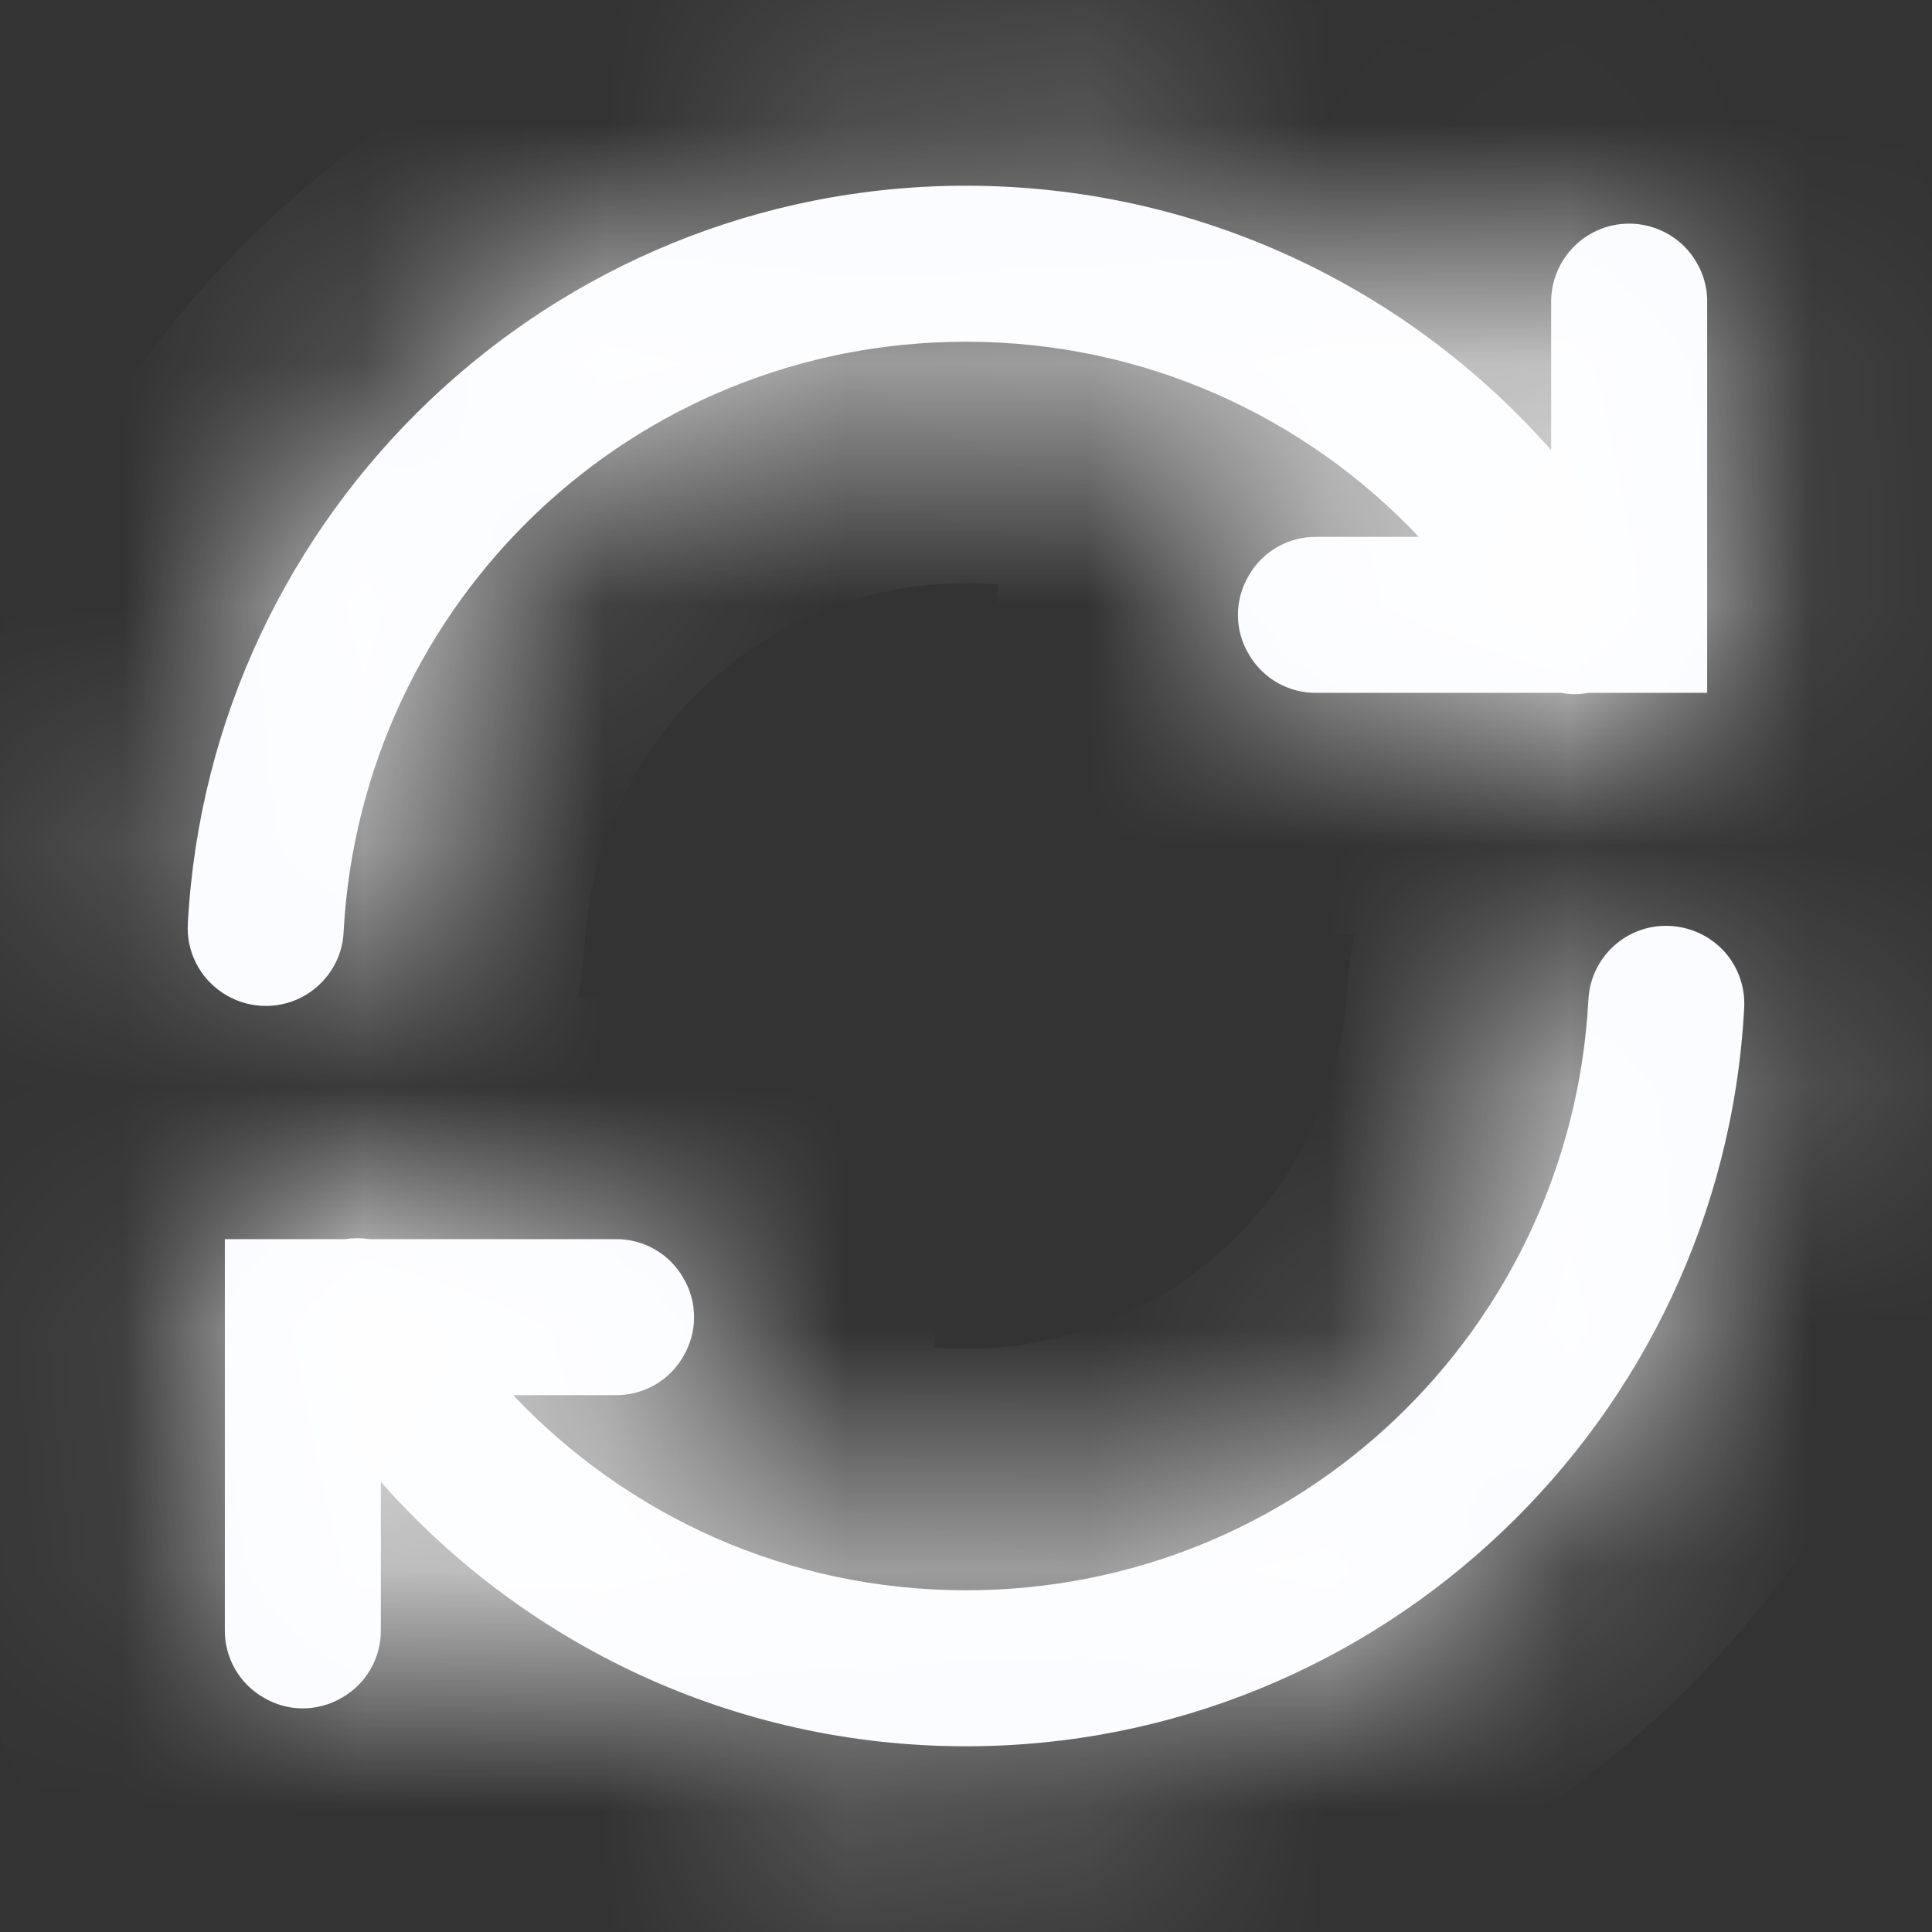
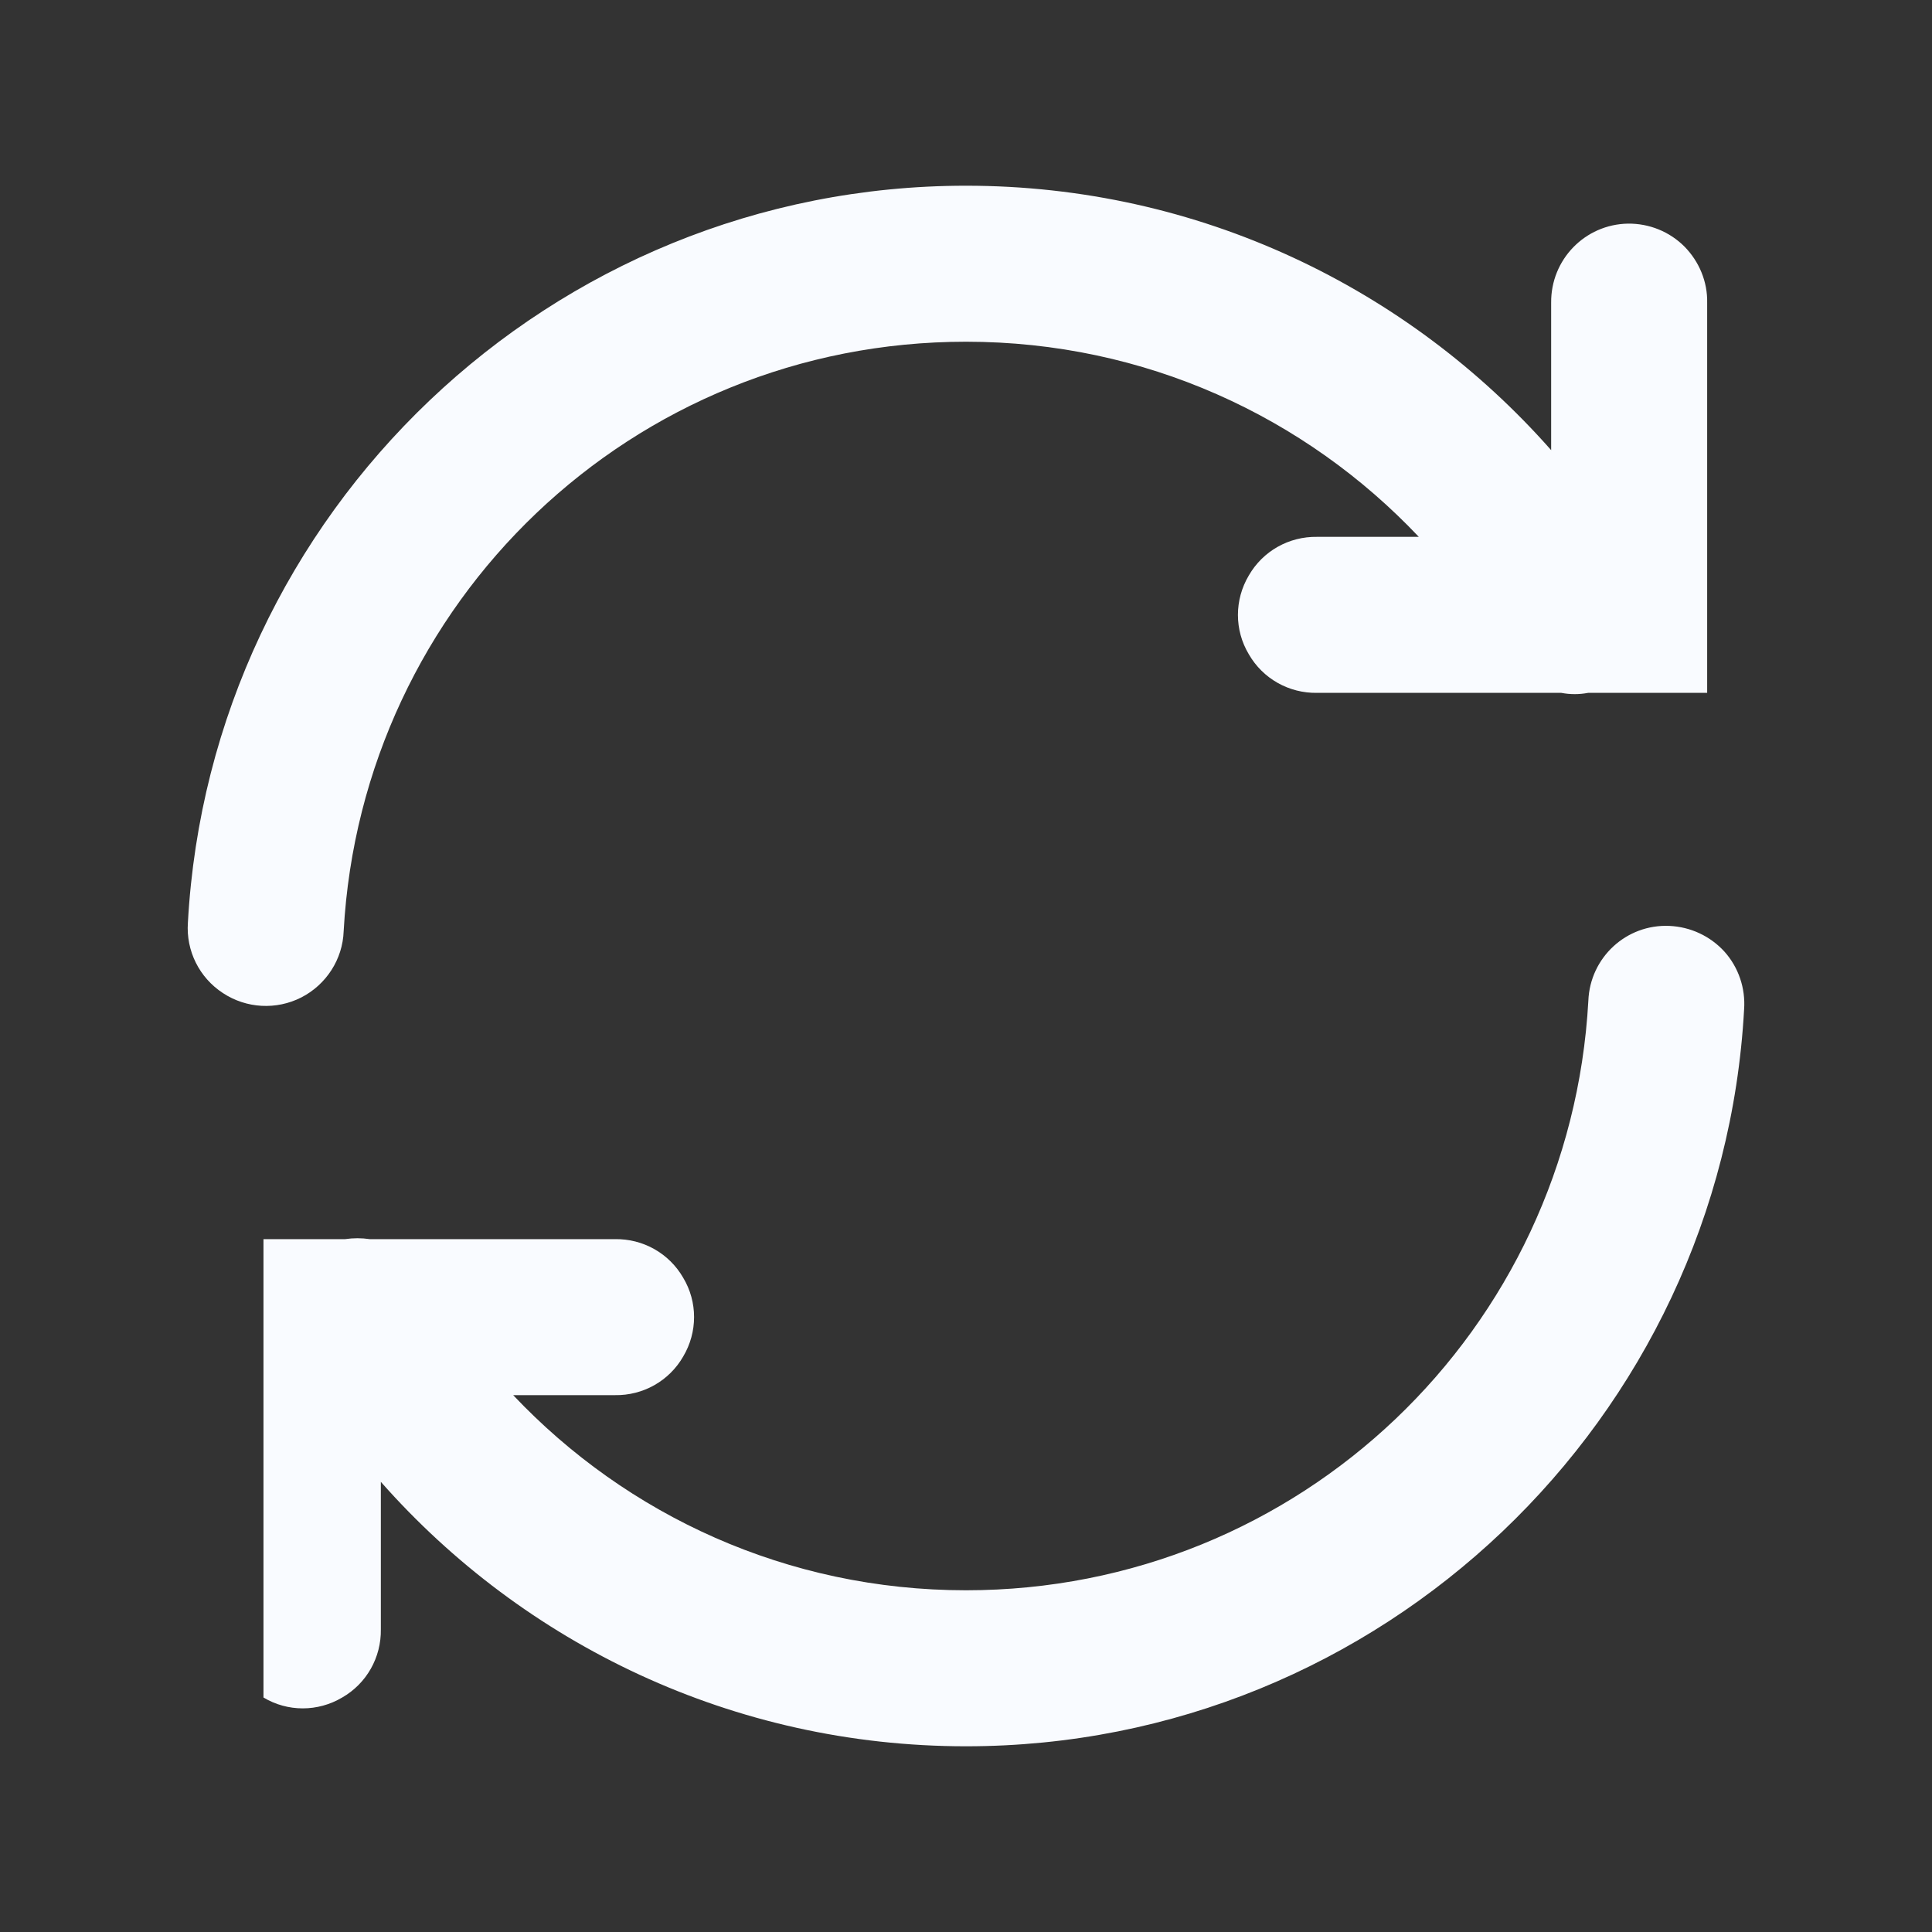
<svg xmlns="http://www.w3.org/2000/svg" width="8" height="8" viewBox="0 0 8 8" fill="none">
  <rect x="0" y="0" width="8" height="8" fill="#333333" stroke="none" />
  <mask id="path-1-inside-1" fill="white">
-     <path fill-rule="evenodd" clip-rule="evenodd" d="M0.778 3.821C0.871 2.123 2.28 0.769 4 0.769C4.964 0.769 5.831 1.193 6.423 1.864V1.254C6.421 1.075 6.563 0.929 6.741 0.926C6.829 0.925 6.913 0.959 6.975 1.021C7.036 1.083 7.071 1.167 7.069 1.254V2.869H6.576C6.539 2.876 6.502 2.876 6.465 2.869H5.454C5.337 2.871 5.229 2.81 5.171 2.709C5.111 2.609 5.111 2.484 5.171 2.383C5.229 2.282 5.337 2.221 5.454 2.223H5.875C5.405 1.726 4.741 1.415 4 1.415C2.617 1.415 1.498 2.494 1.423 3.856C1.419 3.972 1.351 4.077 1.248 4.13C1.144 4.183 1.02 4.176 0.923 4.112C0.825 4.048 0.77 3.937 0.778 3.821ZM6.577 4.144C6.584 3.965 6.734 3.826 6.913 3.834C7 3.838 7.082 3.876 7.141 3.941C7.199 4.006 7.228 4.092 7.222 4.179C7.129 5.877 5.72 7.231 4 7.231C3.036 7.231 2.169 6.807 1.577 6.136V6.746C1.579 6.863 1.518 6.971 1.417 7.029C1.316 7.089 1.191 7.089 1.091 7.029C0.99 6.971 0.929 6.863 0.931 6.746V5.131H1.429C1.463 5.126 1.497 5.126 1.531 5.131H2.546C2.663 5.129 2.771 5.19 2.829 5.291C2.889 5.391 2.889 5.516 2.829 5.617C2.771 5.718 2.663 5.779 2.546 5.777H2.125C2.595 6.274 3.259 6.585 4 6.585C5.383 6.585 6.502 5.506 6.577 4.144Z" />
-   </mask>
-   <path fill-rule="evenodd" clip-rule="evenodd" d="M0.778 3.821C0.871 2.123 2.28 0.769 4 0.769C4.964 0.769 5.831 1.193 6.423 1.864V1.254C6.421 1.075 6.563 0.929 6.741 0.926C6.829 0.925 6.913 0.959 6.975 1.021C7.036 1.083 7.071 1.167 7.069 1.254V2.869H6.576C6.539 2.876 6.502 2.876 6.465 2.869H5.454C5.337 2.871 5.229 2.81 5.171 2.709C5.111 2.609 5.111 2.484 5.171 2.383C5.229 2.282 5.337 2.221 5.454 2.223H5.875C5.405 1.726 4.741 1.415 4 1.415C2.617 1.415 1.498 2.494 1.423 3.856C1.419 3.972 1.351 4.077 1.248 4.13C1.144 4.183 1.02 4.176 0.923 4.112C0.825 4.048 0.77 3.937 0.778 3.821ZM6.577 4.144C6.584 3.965 6.734 3.826 6.913 3.834C7 3.838 7.082 3.876 7.141 3.941C7.199 4.006 7.228 4.092 7.222 4.179C7.129 5.877 5.72 7.231 4 7.231C3.036 7.231 2.169 6.807 1.577 6.136V6.746C1.579 6.863 1.518 6.971 1.417 7.029C1.316 7.089 1.191 7.089 1.091 7.029C0.99 6.971 0.929 6.863 0.931 6.746V5.131H1.429C1.463 5.126 1.497 5.126 1.531 5.131H2.546C2.663 5.129 2.771 5.19 2.829 5.291C2.889 5.391 2.889 5.516 2.829 5.617C2.771 5.718 2.663 5.779 2.546 5.777H2.125C2.595 6.274 3.259 6.585 4 6.585C5.383 6.585 6.502 5.506 6.577 4.144Z" fill="#F9FBFF" />
+     </mask>
+   <path fill-rule="evenodd" clip-rule="evenodd" d="M0.778 3.821C0.871 2.123 2.28 0.769 4 0.769C4.964 0.769 5.831 1.193 6.423 1.864V1.254C6.421 1.075 6.563 0.929 6.741 0.926C6.829 0.925 6.913 0.959 6.975 1.021C7.036 1.083 7.071 1.167 7.069 1.254V2.869H6.576C6.539 2.876 6.502 2.876 6.465 2.869H5.454C5.337 2.871 5.229 2.81 5.171 2.709C5.111 2.609 5.111 2.484 5.171 2.383C5.229 2.282 5.337 2.221 5.454 2.223H5.875C5.405 1.726 4.741 1.415 4 1.415C2.617 1.415 1.498 2.494 1.423 3.856C1.419 3.972 1.351 4.077 1.248 4.13C1.144 4.183 1.02 4.176 0.923 4.112C0.825 4.048 0.77 3.937 0.778 3.821ZM6.577 4.144C6.584 3.965 6.734 3.826 6.913 3.834C7 3.838 7.082 3.876 7.141 3.941C7.199 4.006 7.228 4.092 7.222 4.179C7.129 5.877 5.72 7.231 4 7.231C3.036 7.231 2.169 6.807 1.577 6.136V6.746C1.579 6.863 1.518 6.971 1.417 7.029C1.316 7.089 1.191 7.089 1.091 7.029V5.131H1.429C1.463 5.126 1.497 5.126 1.531 5.131H2.546C2.663 5.129 2.771 5.19 2.829 5.291C2.889 5.391 2.889 5.516 2.829 5.617C2.771 5.718 2.663 5.779 2.546 5.777H2.125C2.595 6.274 3.259 6.585 4 6.585C5.383 6.585 6.502 5.506 6.577 4.144Z" fill="#F9FBFF" />
  <path d="M0.778 3.821L1.776 3.886L1.777 3.876L0.778 3.821ZM6.423 1.864L5.673 2.526L7.423 4.508V1.864H6.423ZM6.423 1.254H7.423L7.423 1.24L6.423 1.254ZM6.741 0.926L6.755 1.926L6.755 1.926L6.741 0.926ZM6.975 1.021L6.267 1.728L6.267 1.728L6.975 1.021ZM7.069 1.254L6.069 1.239L6.069 1.247V1.254H7.069ZM7.069 2.869V3.869H8.069V2.869H7.069ZM6.576 2.869V1.869H6.492L6.409 1.883L6.576 2.869ZM6.465 2.869L6.635 1.884L6.551 1.869H6.465V2.869ZM5.454 2.869V1.869H5.446L5.438 1.869L5.454 2.869ZM5.171 2.709L6.035 2.206L6.031 2.2L5.171 2.709ZM5.171 2.383L6.031 2.892L6.035 2.886L5.171 2.383ZM5.454 2.223L5.438 3.223L5.446 3.223H5.454V2.223ZM5.875 2.223V3.223H8.199L6.602 1.536L5.875 2.223ZM1.423 3.856L0.424 3.801L0.424 3.81L0.424 3.818L1.423 3.856ZM1.248 4.13L0.792 3.24L0.792 3.24L1.248 4.13ZM0.923 4.112L0.37 4.946L0.374 4.949L0.923 4.112ZM6.913 3.834L6.956 2.835L6.955 2.835L6.913 3.834ZM6.577 4.144L7.576 4.199L7.576 4.191L7.576 4.183L6.577 4.144ZM7.141 3.941L7.886 3.275L7.883 3.271L7.141 3.941ZM7.222 4.179L6.225 4.107L6.224 4.116L6.223 4.124L7.222 4.179ZM1.577 6.136L2.327 5.474L0.577 3.492V6.136H1.577ZM1.577 6.746H0.577V6.754L0.577 6.762L1.577 6.746ZM1.417 7.029L0.914 6.165L0.908 6.169L1.417 7.029ZM1.091 7.029L1.6 6.169L1.594 6.165L1.091 7.029ZM0.931 6.746L1.931 6.762L1.931 6.754V6.746H0.931ZM0.931 5.131V4.131H-0.069V5.131H0.931ZM1.429 5.131V6.131H1.503L1.576 6.12L1.429 5.131ZM1.531 5.131L1.385 6.12L1.458 6.131H1.531V5.131ZM2.546 5.131V6.131H2.554L2.562 6.131L2.546 5.131ZM2.829 5.291L1.965 5.794L1.969 5.8L2.829 5.291ZM2.829 5.617L1.969 5.108L1.965 5.114L2.829 5.617ZM2.546 5.777L2.562 4.777L2.554 4.777H2.546V5.777ZM2.125 5.777V4.777H-0.201L1.399 6.465L2.125 5.777ZM4 -0.231C1.744 -0.231 -0.098 1.542 -0.22 3.766L1.777 3.876C1.841 2.703 2.815 1.769 4 1.769V-0.231ZM7.173 1.202C6.399 0.325 5.263 -0.231 4 -0.231V1.769C4.664 1.769 5.262 2.06 5.673 2.526L7.173 1.202ZM5.423 1.254V1.864H7.423V1.254H5.423ZM6.727 -0.074C5.997 -0.063 5.413 0.537 5.423 1.268L7.423 1.24C7.428 1.613 7.13 1.921 6.755 1.926L6.727 -0.074ZM7.682 0.314C7.429 0.061 7.084 -0.079 6.727 -0.074L6.755 1.926C6.573 1.929 6.397 1.858 6.267 1.728L7.682 0.314ZM8.069 1.268C8.074 0.91 7.934 0.566 7.682 0.314L6.267 1.728C6.139 1.599 6.067 1.423 6.069 1.239L8.069 1.268ZM8.069 2.869V1.254H6.069V2.869H8.069ZM6.576 3.869H7.069V1.869H6.576V3.869ZM6.295 3.855C6.445 3.881 6.597 3.88 6.744 3.855L6.409 1.883C6.482 1.871 6.558 1.871 6.635 1.884L6.295 3.855ZM5.454 3.869H6.465V1.869H5.454V3.869ZM4.306 3.211C4.546 3.624 4.99 3.877 5.47 3.869L5.438 1.869C5.685 1.865 5.913 1.996 6.035 2.206L4.306 3.211ZM4.31 1.874C4.065 2.289 4.065 2.804 4.31 3.218L6.031 2.2C6.158 2.414 6.158 2.679 6.031 2.892L4.31 1.874ZM5.47 1.223C4.99 1.215 4.546 1.468 4.306 1.881L6.035 2.886C5.913 3.096 5.685 3.227 5.438 3.223L5.47 1.223ZM5.875 1.223H5.454V3.223H5.875V1.223ZM4 2.415C4.454 2.415 4.859 2.604 5.149 2.911L6.602 1.536C5.951 0.849 5.028 0.415 4 0.415V2.415ZM2.421 3.911C2.468 3.073 3.154 2.415 4 2.415V0.415C2.081 0.415 0.528 1.914 0.424 3.801L2.421 3.911ZM1.703 5.02C2.125 4.804 2.404 4.376 2.422 3.894L0.424 3.818C0.433 3.569 0.577 3.35 0.792 3.24L1.703 5.02ZM0.374 4.949C0.771 5.209 1.278 5.238 1.703 5.02L0.792 3.24C1.01 3.128 1.269 3.144 1.471 3.276L0.374 4.949ZM-0.22 3.756C-0.251 4.229 -0.026 4.683 0.37 4.946L1.475 3.279C1.677 3.413 1.792 3.645 1.776 3.886L-0.22 3.756ZM6.955 2.835C6.222 2.804 5.606 3.375 5.578 4.105L7.576 4.183C7.562 4.556 7.246 4.849 6.87 4.833L6.955 2.835ZM7.883 3.271C7.644 3.007 7.311 2.85 6.956 2.835L6.869 4.833C6.689 4.825 6.519 4.745 6.398 4.611L7.883 3.271ZM8.219 4.252C8.245 3.891 8.123 3.54 7.886 3.275L6.395 4.607C6.274 4.473 6.211 4.293 6.225 4.107L8.219 4.252ZM4 8.231C6.256 8.231 8.098 6.458 8.22 4.234L6.223 4.124C6.159 5.297 5.185 6.231 4 6.231V8.231ZM0.827 6.798C1.601 7.675 2.737 8.231 4 8.231V6.231C3.336 6.231 2.738 5.94 2.327 5.474L0.827 6.798ZM2.577 6.746V6.136H0.577V6.746H2.577ZM1.919 7.894C2.332 7.654 2.585 7.21 2.577 6.73L0.577 6.762C0.573 6.515 0.704 6.287 0.914 6.165L1.919 7.894ZM0.582 7.89C0.996 8.135 1.511 8.135 1.926 7.89L0.908 6.169C1.121 6.042 1.386 6.042 1.6 6.169L0.582 7.89ZM-0.069 6.73C-0.077 7.21 0.176 7.654 0.589 7.894L1.594 6.165C1.804 6.287 1.935 6.515 1.931 6.762L-0.069 6.73ZM-0.069 5.131V6.746H1.931V5.131H-0.069ZM1.429 4.131H0.931V6.131H1.429V4.131ZM1.678 4.142C1.547 4.122 1.414 4.122 1.283 4.142L1.576 6.12C1.513 6.129 1.448 6.129 1.385 6.12L1.678 4.142ZM2.546 4.131H1.531V6.131H2.546V4.131ZM3.694 4.789C3.454 4.376 3.01 4.123 2.53 4.131L2.562 6.131C2.315 6.135 2.087 6.004 1.965 5.794L3.694 4.789ZM3.69 6.126C3.935 5.711 3.935 5.196 3.69 4.782L1.969 5.8C1.842 5.586 1.842 5.321 1.969 5.108L3.69 6.126ZM2.53 6.777C3.01 6.785 3.454 6.532 3.694 6.119L1.965 5.114C2.087 4.904 2.315 4.773 2.562 4.777L2.53 6.777ZM2.125 6.777H2.546V4.777H2.125V6.777ZM4 5.585C3.547 5.585 3.141 5.396 2.85 5.089L1.399 6.465C2.049 7.151 2.972 7.585 4 7.585V5.585ZM5.579 4.089C5.532 4.927 4.846 5.585 4 5.585V7.585C5.919 7.585 7.472 6.086 7.576 4.199L5.579 4.089Z" fill="white" mask="url(#path-1-inside-1)" />
</svg>